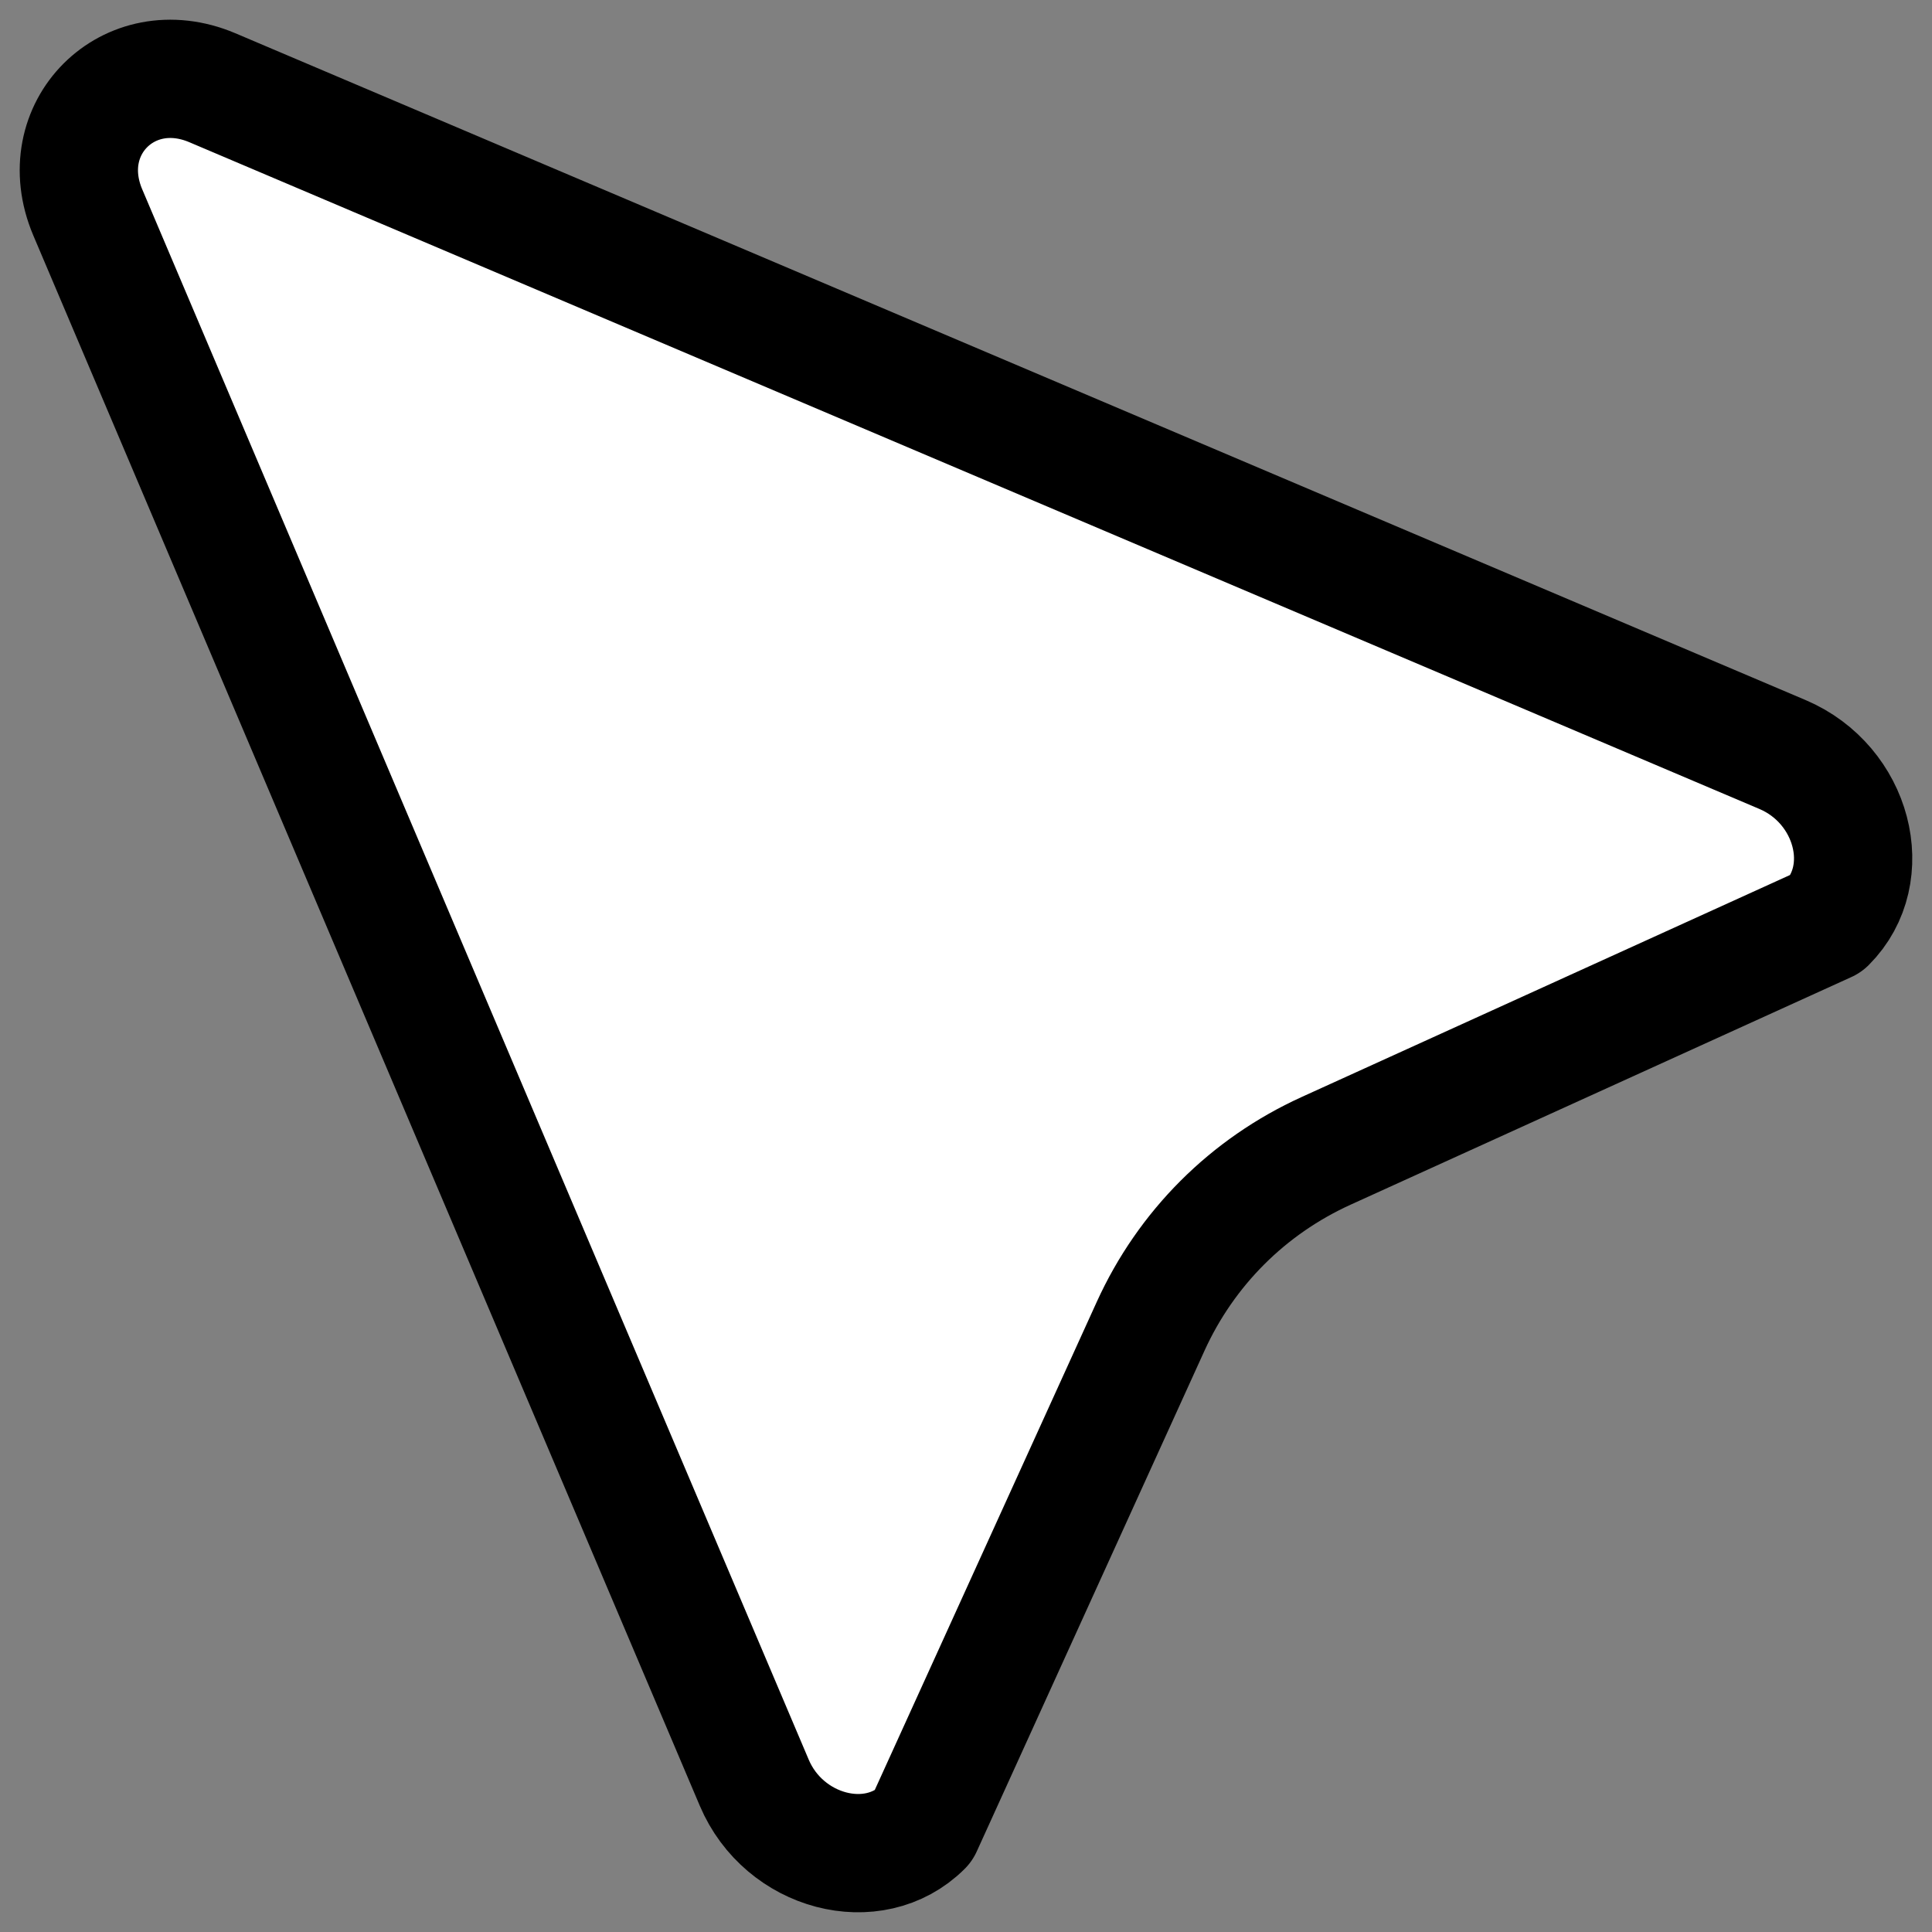
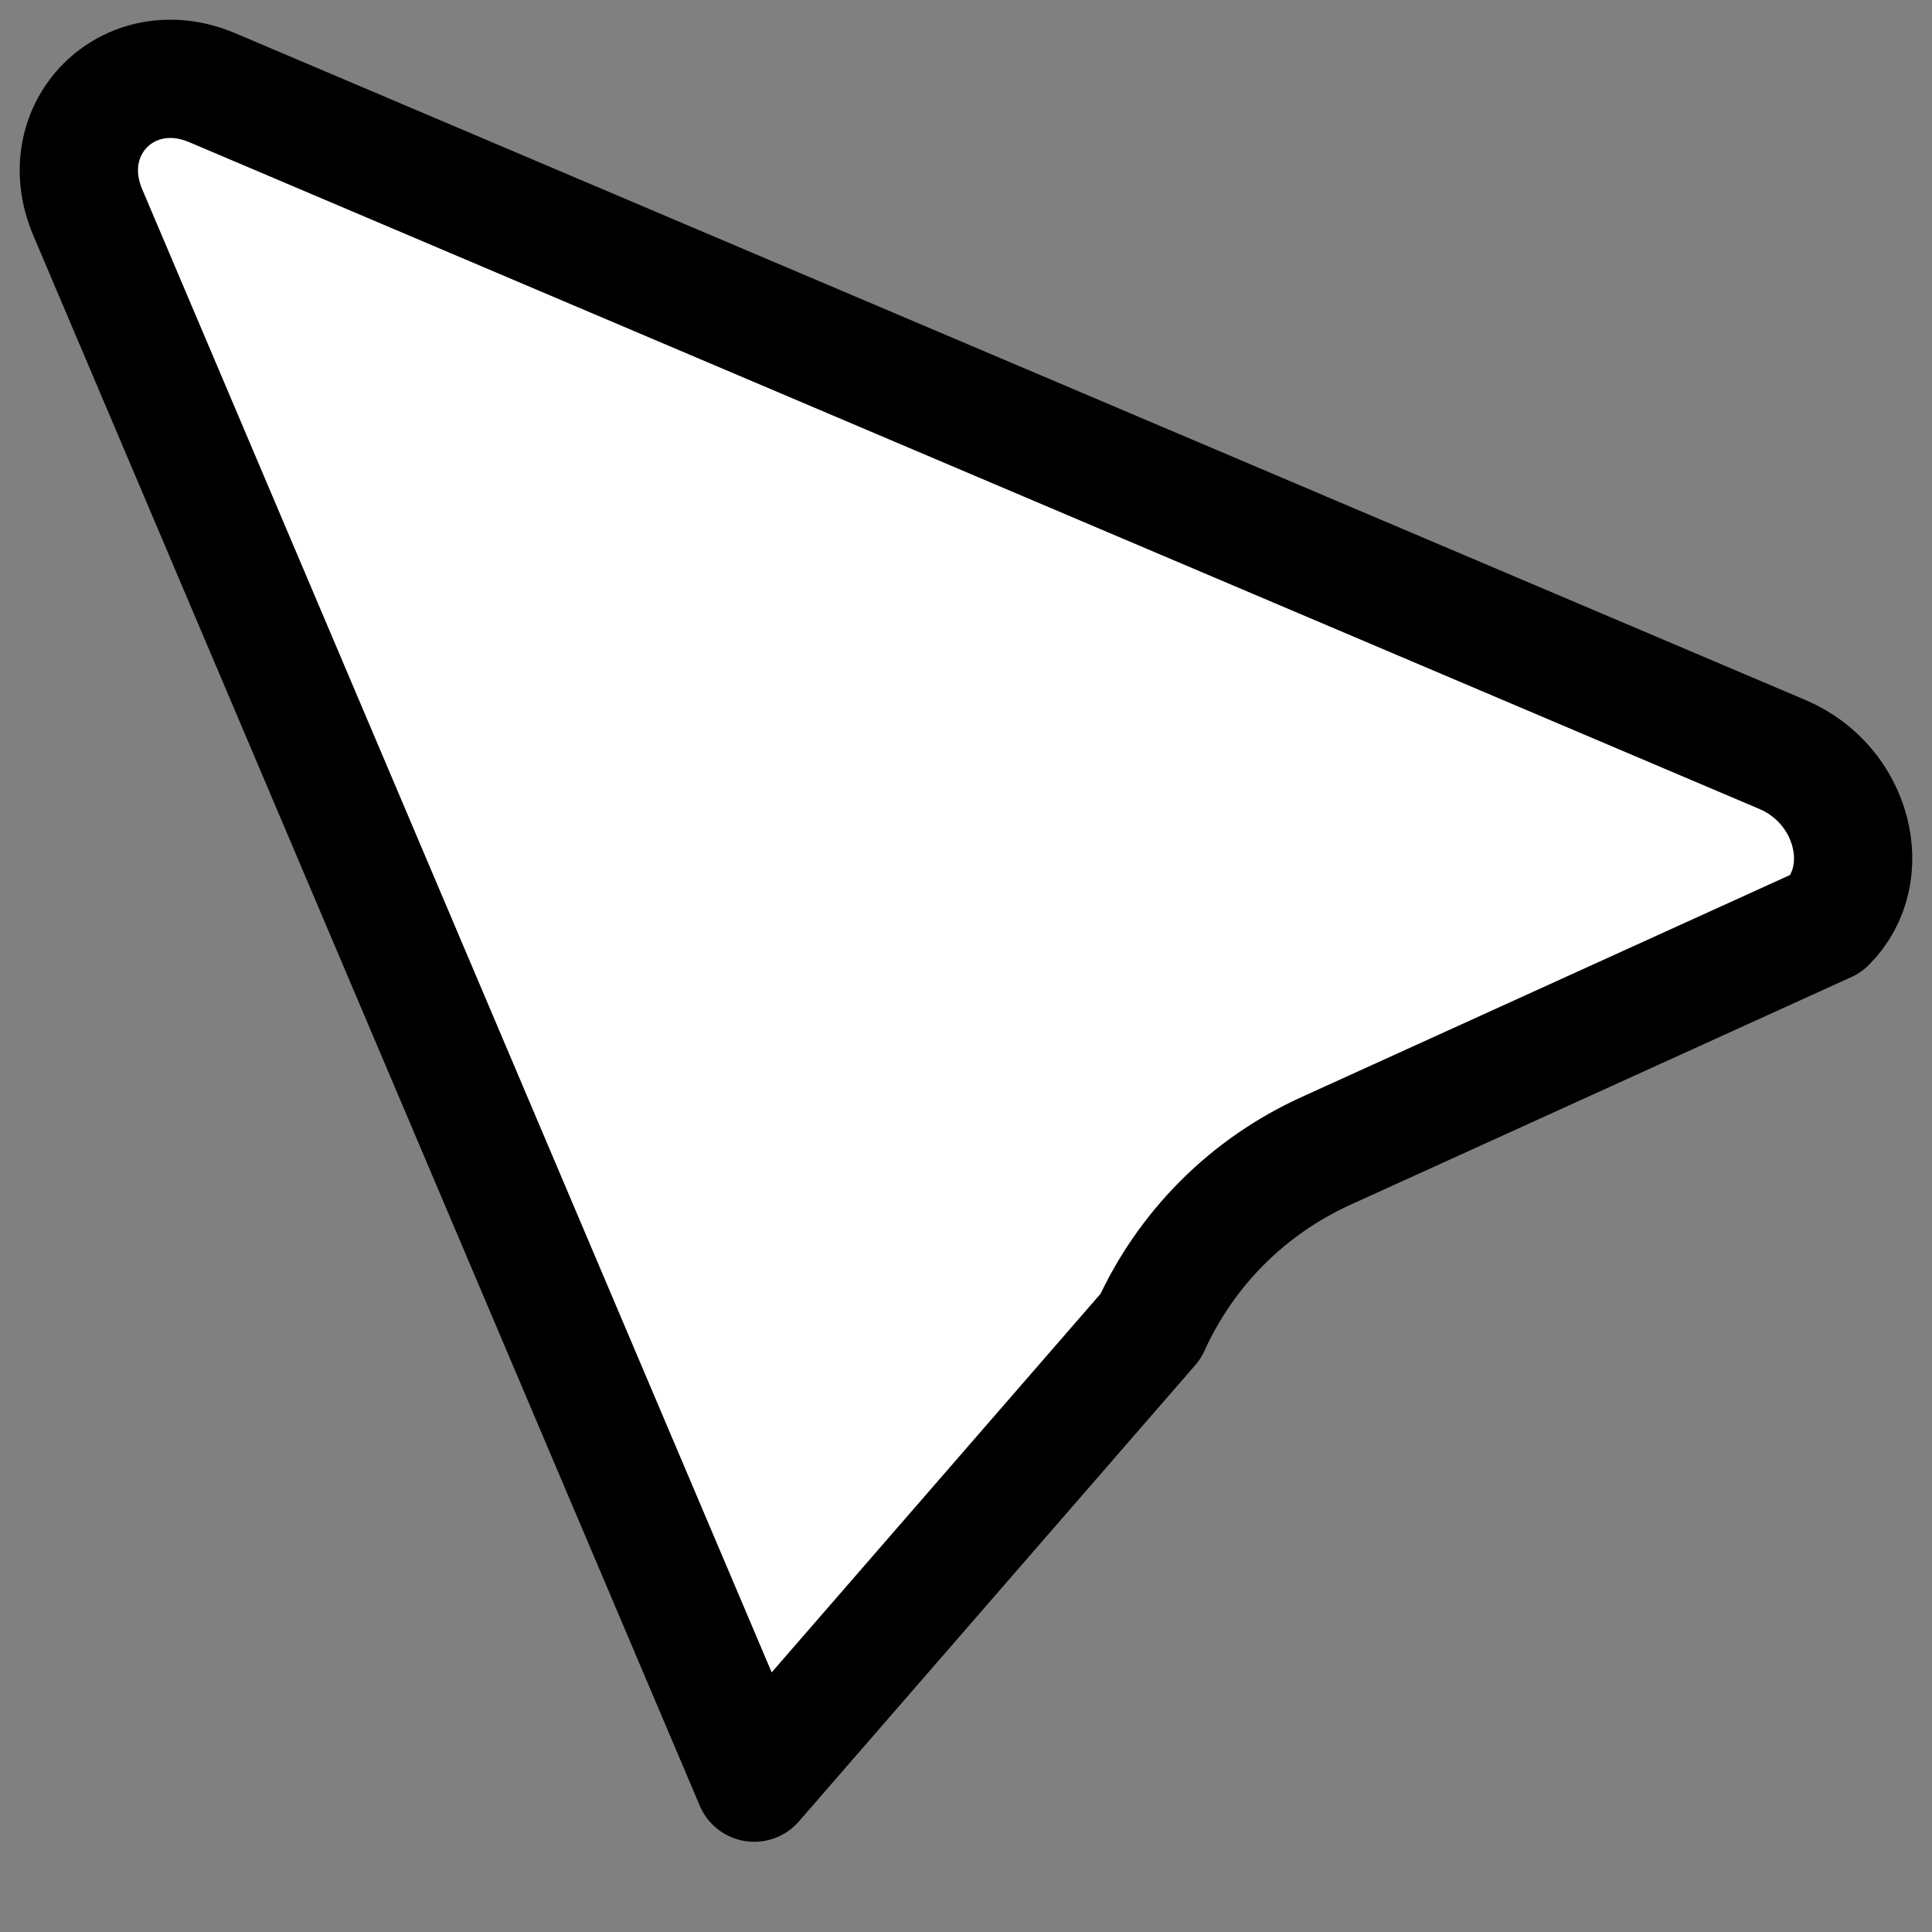
<svg xmlns="http://www.w3.org/2000/svg" width="49" height="49" viewBox="0 0 49 49" fill="none">
  <rect x="0" y="0" width="49" height="49" fill="#808080" stroke="none" />
-   <path d="M2.224 5.382L19.129 45.212C19.881 46.99 22.151 47.587 23.407 46.337L29.182 33.639C30.084 31.656 31.651 30.09 33.634 29.188L46.336 23.414C47.585 22.164 46.995 19.896 45.21 19.137L5.383 2.224C3.263 1.329 1.329 3.262 2.224 5.382Z" fill="white" stroke="black" stroke-width="3" stroke-linecap="round" stroke-linejoin="round" />
+   <path d="M2.224 5.382L19.129 45.212L29.182 33.639C30.084 31.656 31.651 30.09 33.634 29.188L46.336 23.414C47.585 22.164 46.995 19.896 45.21 19.137L5.383 2.224C3.263 1.329 1.329 3.262 2.224 5.382Z" fill="white" stroke="black" stroke-width="3" stroke-linecap="round" stroke-linejoin="round" />
</svg>